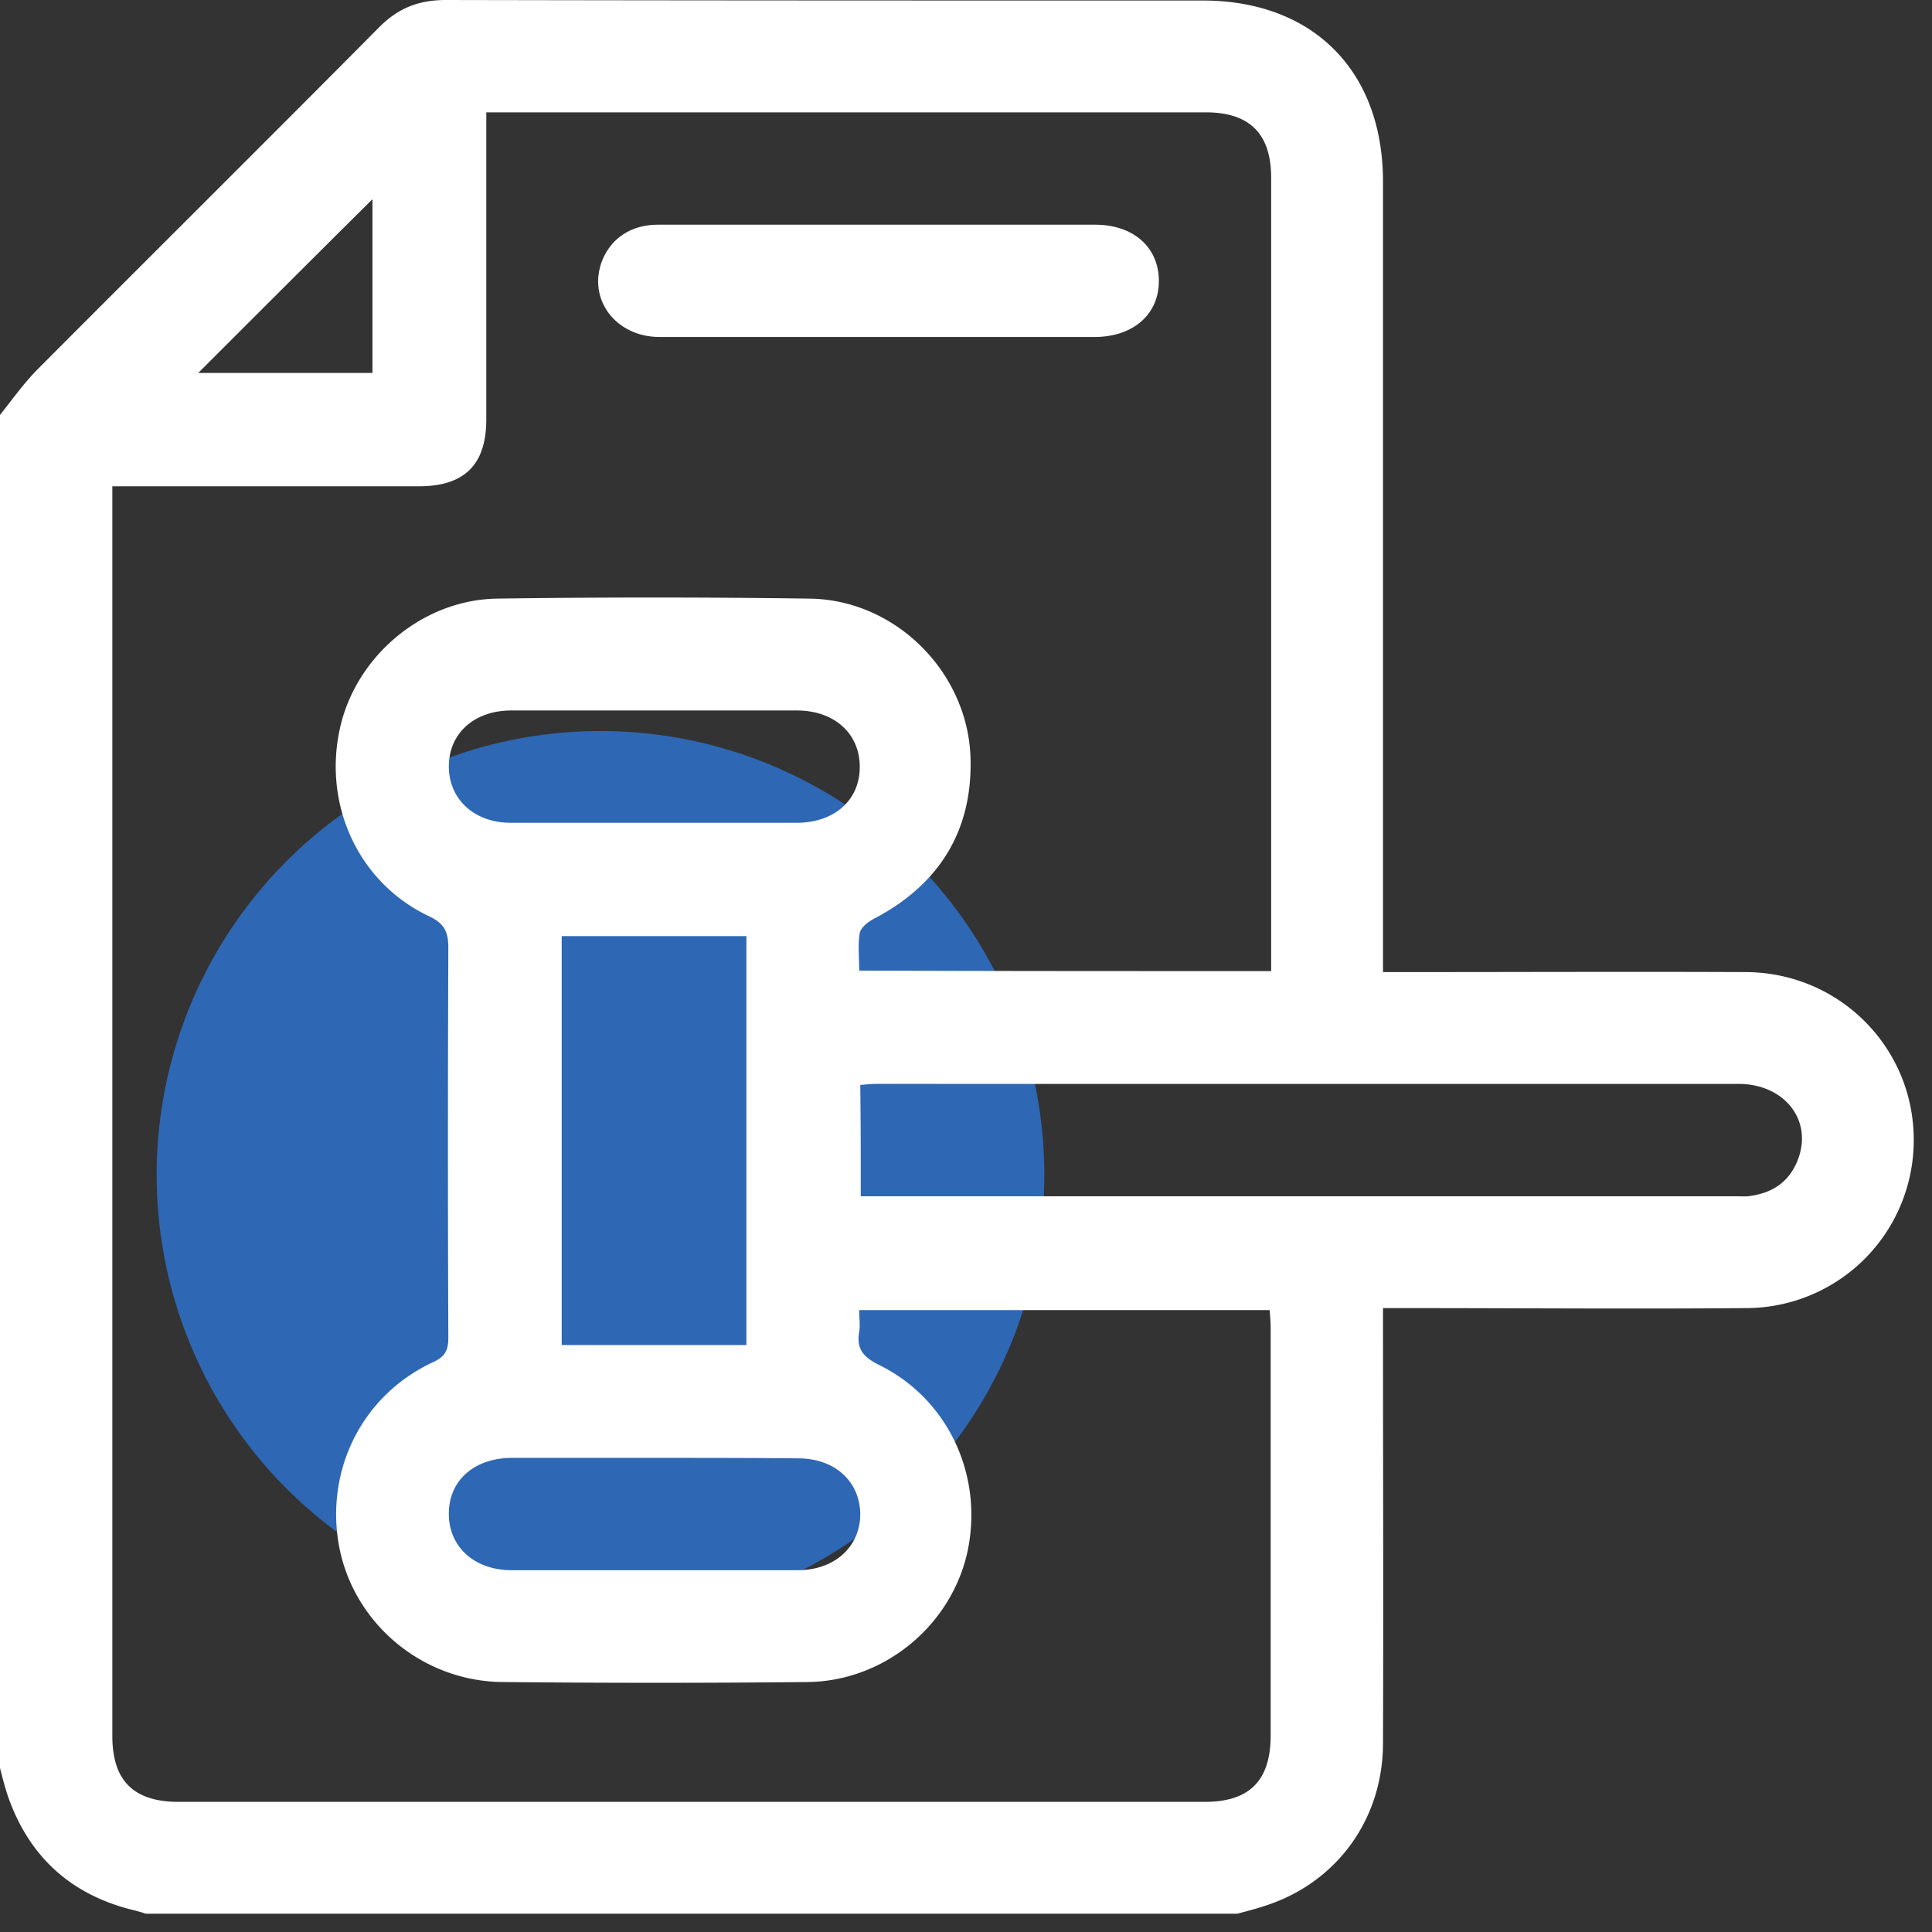
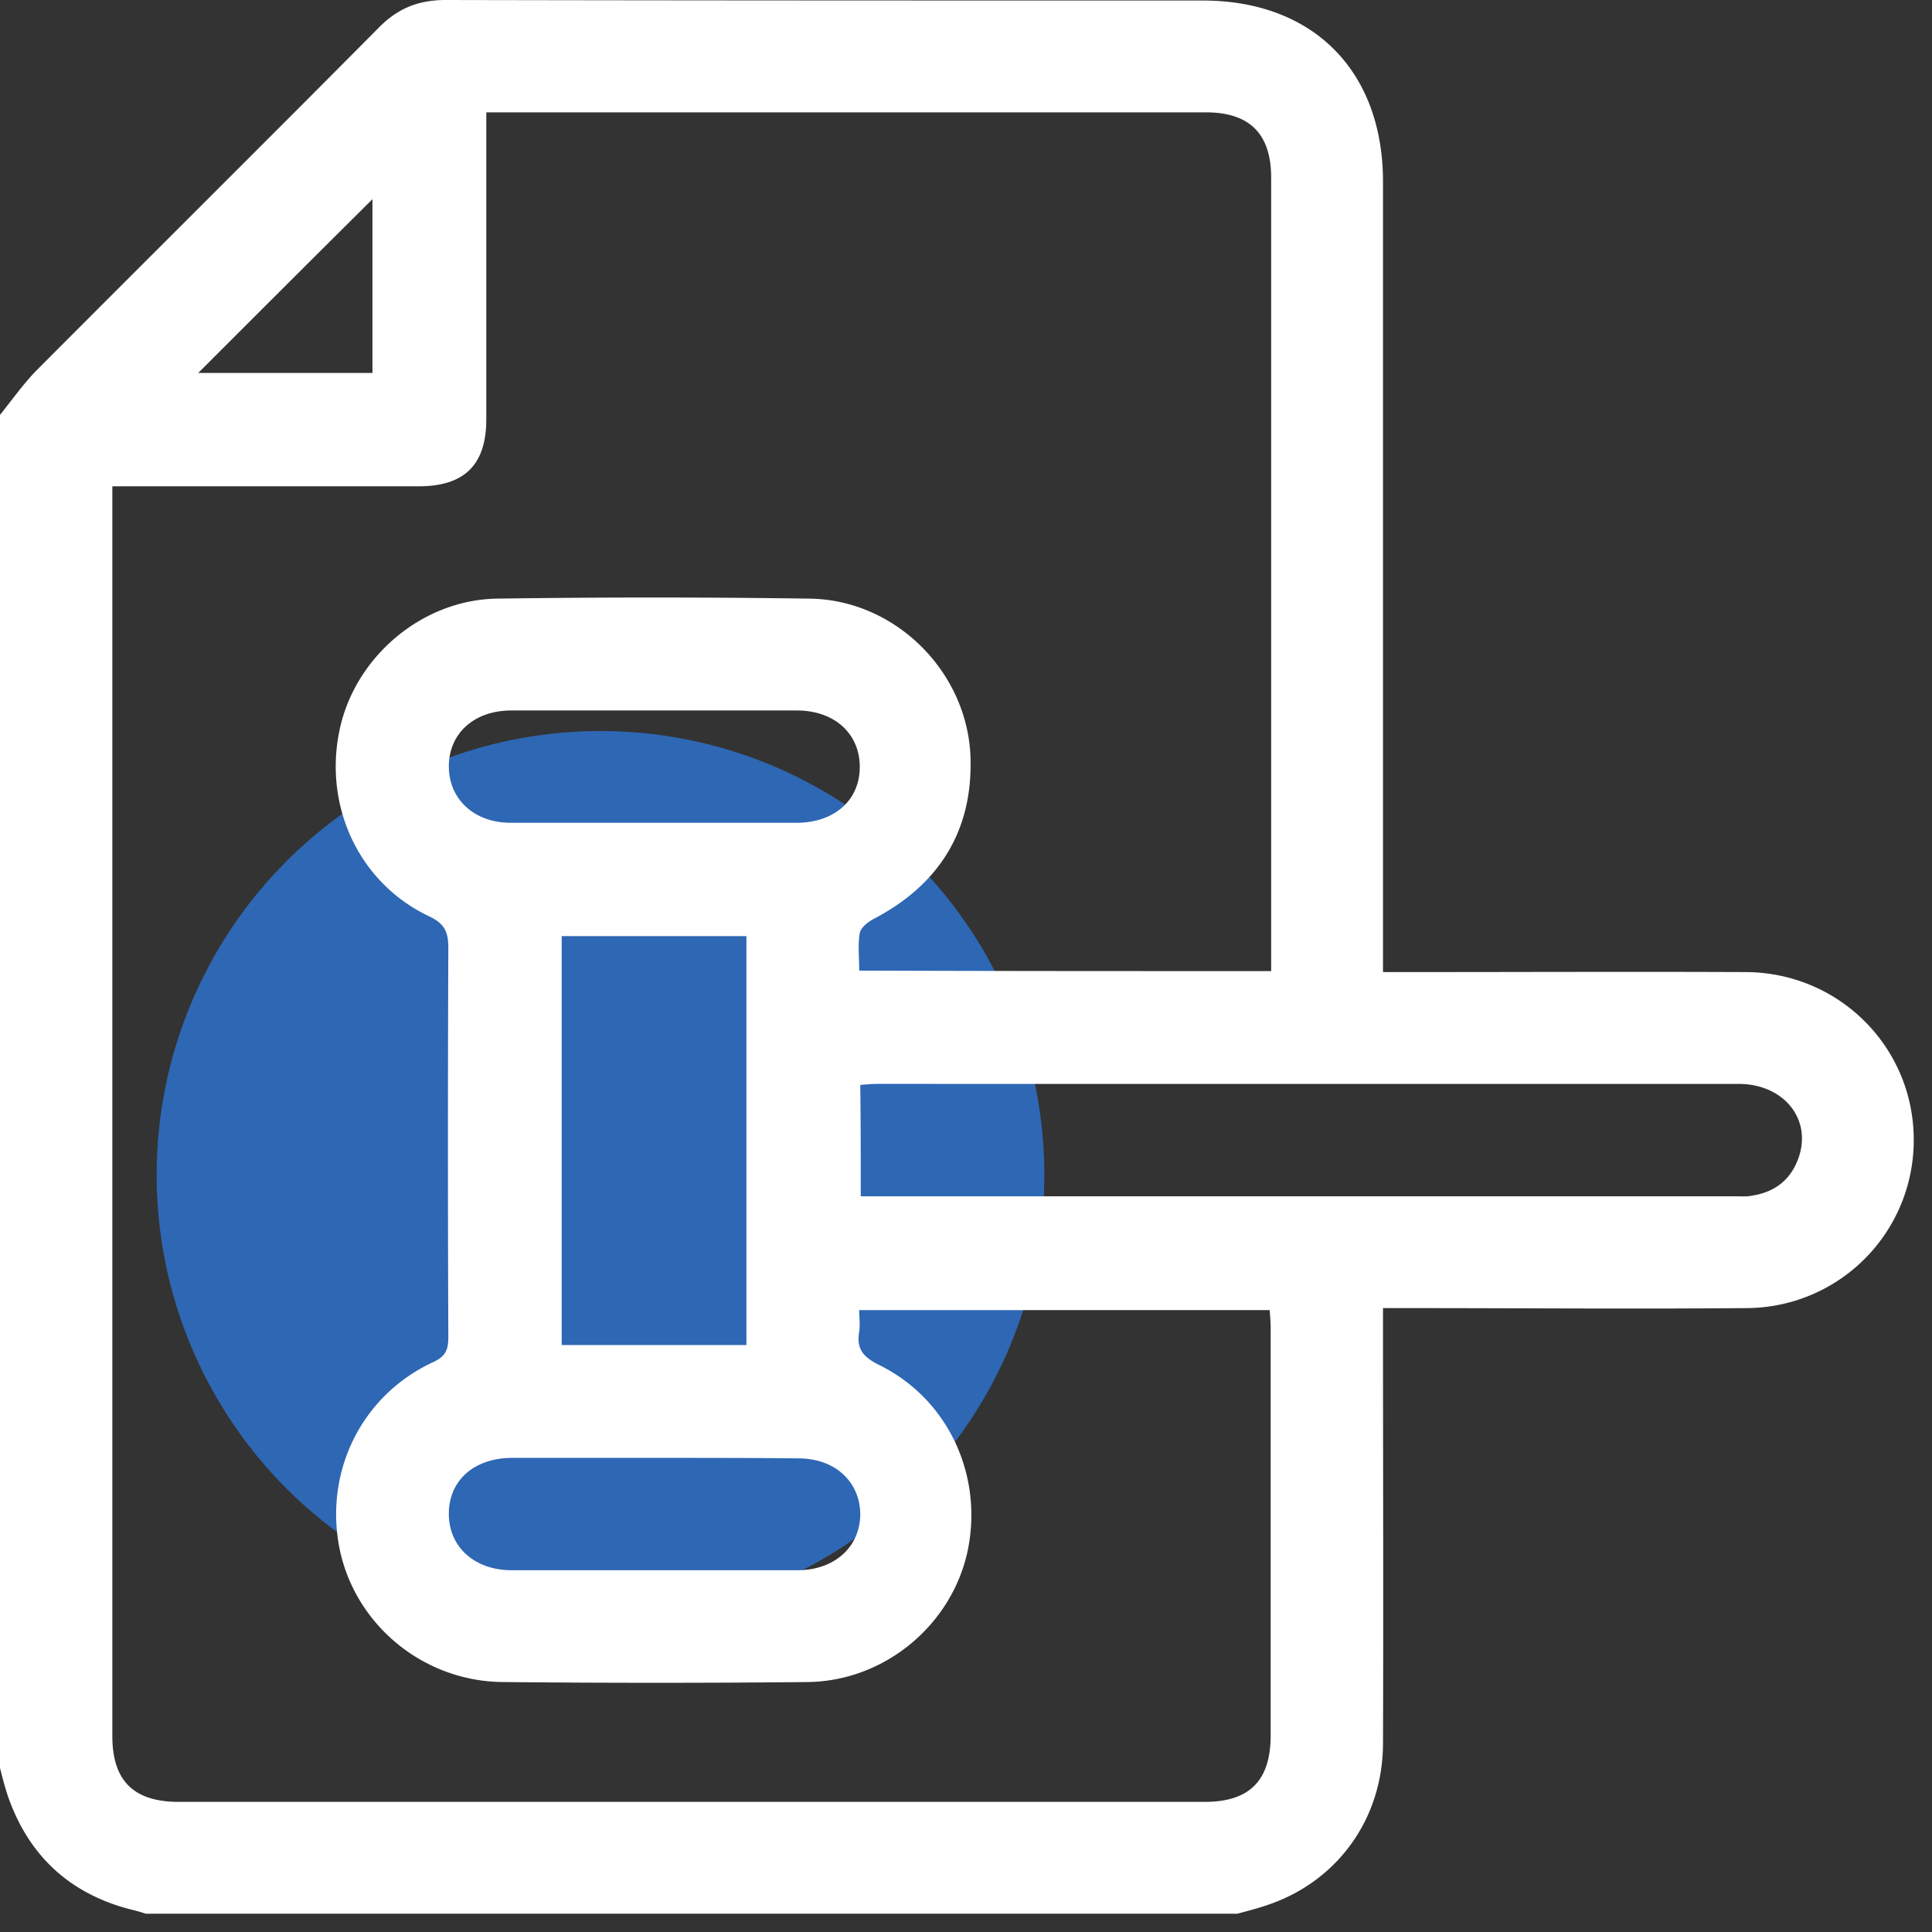
<svg xmlns="http://www.w3.org/2000/svg" width="74" height="74" fill="none">
  <rect width="100%" height="100%" fill="#333333" stroke="none" />
  <circle opacity=".7" cx="23" cy="45" r="17" fill="#2D7EEB" />
  <path d="M47.388 73.3H5.584a5.603 5.603 0 00-.535-.153c-2.353-.593-3.94-2.046-4.743-4.341-.115-.344-.21-.708-.306-1.09V15.892c.459-.574.88-1.167 1.377-1.683C5.757 9.81 10.154 5.45 14.534 1.033 15.26.306 16.044 0 17.077 0c9.657.02 19.334.02 28.991.02 4.227 0 6.904 2.696 6.904 6.94v30.273h.88c4.34 0 8.681-.019 13.023 0 3.556.02 6.387 2.85 6.425 6.35a6.428 6.428 0 01-6.387 6.52c-4.36.038-8.74 0-13.1 0h-.841v.842c0 5.278.019 10.537 0 15.815 0 2.85-1.683 5.22-4.284 6.157-.42.153-.86.268-1.3.383zm1.3-36.105v-.688-29.7c0-1.682-.822-2.504-2.505-2.504H18.626V16.063c0 1.722-.822 2.544-2.524 2.563H4.303v47.866c0 1.721.822 2.524 2.543 2.524h39.299c1.72 0 2.524-.822 2.524-2.543V50.868c0-.23-.02-.459-.038-.688H32.91c0 .306.039.574 0 .822-.114.67.153.975.765 1.281 2.64 1.3 3.997 4.227 3.385 7.133-.612 2.83-3.174 4.972-6.12 5.01-3.881.039-7.783.039-11.665 0-3.021-.018-5.622-2.141-6.253-5.029-.631-2.983.803-5.947 3.576-7.228.497-.23.574-.498.574-.976-.02-4.953-.02-9.925 0-14.878 0-.612-.134-.937-.746-1.224-2.658-1.262-4.035-4.188-3.423-7.114.574-2.791 3.136-4.99 6.005-5.048 4.016-.057 8.012-.057 12.028 0 3.309.057 6.081 2.869 6.139 6.177.057 2.792-1.262 4.819-3.73 6.1-.21.115-.477.325-.515.536-.077.459-.02.937-.02 1.434 5.278.019 10.48.019 15.777.019zm-15.72 8.625h33.543c.191 0 .383.019.574-.02.88-.133 1.492-.592 1.797-1.434.536-1.491-.554-2.85-2.294-2.85H33.6c-.21 0-.42.02-.65.04.019 1.433.019 2.81.019 4.264zm-4.379 5.698V35.856h-7.075v15.662h7.076zm-3.518-20.003h5.43c1.454 0 2.43-.86 2.43-2.142 0-1.28-.976-2.16-2.41-2.16H19.582c-1.434 0-2.41.898-2.39 2.18.02 1.243.994 2.122 2.371 2.122h5.508zm.057 24.325h-5.507c-1.454 0-2.43.86-2.43 2.142 0 1.262.976 2.161 2.41 2.161h10.94c1.433 0 2.409-.899 2.409-2.16-.02-1.244-.976-2.124-2.372-2.124-1.835-.019-3.652-.019-5.45-.019zM14.266 14.285V7.63c-2.218 2.2-4.456 4.437-6.674 6.655h6.674z" fill="#fff" />
-   <path d="M33.716 8.606h8.223c1.454 0 2.429.841 2.448 2.122.02 1.3-.975 2.18-2.467 2.18H25.264c-1.683 0-2.773-1.453-2.2-2.926.345-.86 1.11-1.376 2.142-1.376h8.51z" fill="#fff" />
</svg>